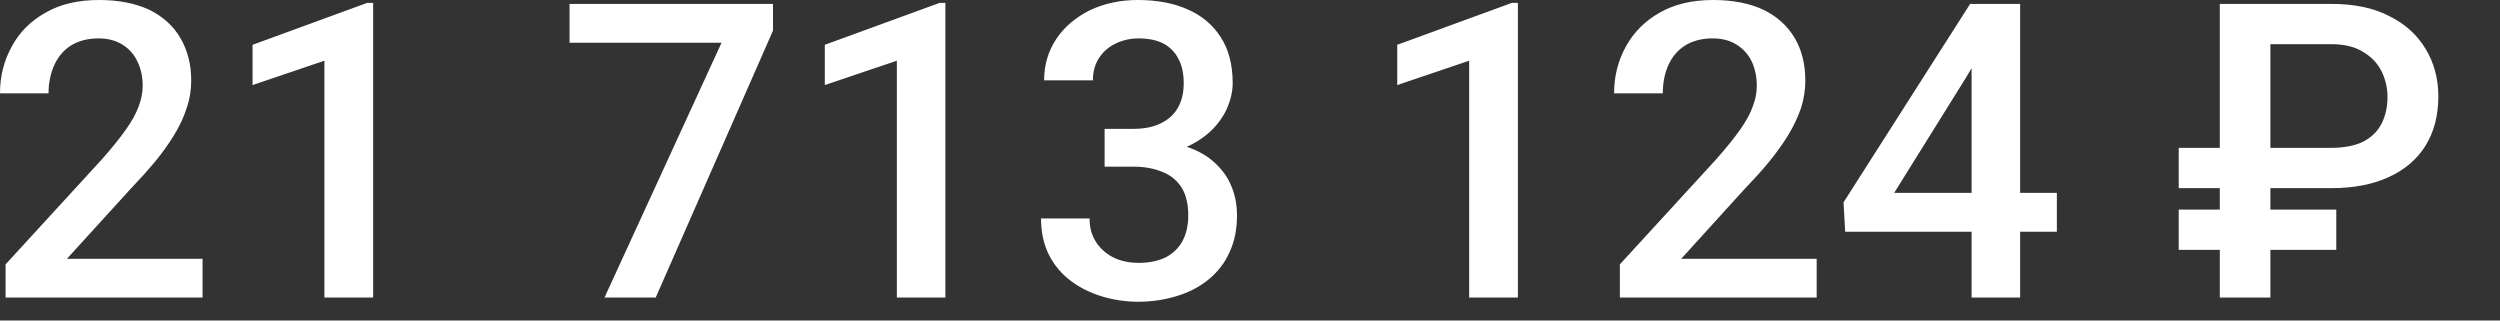
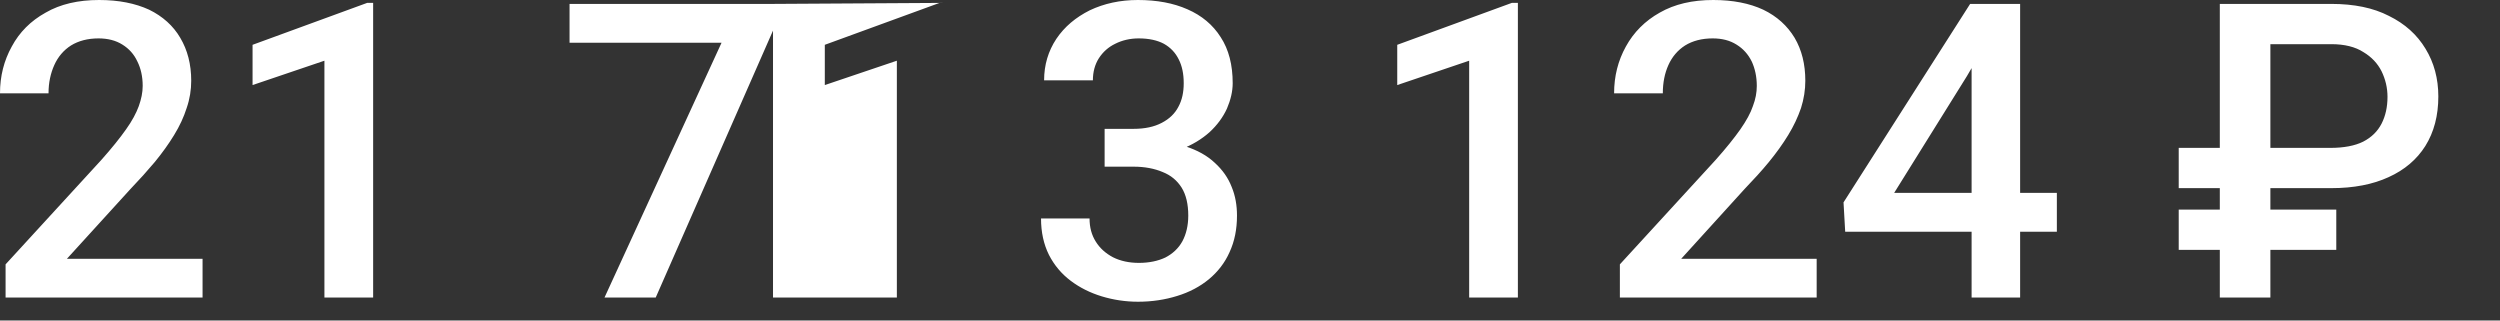
<svg xmlns="http://www.w3.org/2000/svg" fill="none" height="100%" overflow="visible" preserveAspectRatio="none" style="display: block;" viewBox="0 0 39 5" width="100%">
  <rect x="0" y="0" width="39" height="5" fill="#333333" stroke="none" />
-   <path d="M3.16 4.037V4.642H0.087V4.124L1.579 2.497C1.743 2.313 1.872 2.152 1.965 2.02C2.062 1.885 2.126 1.762 2.165 1.656C2.204 1.546 2.226 1.443 2.226 1.34C2.226 1.195 2.197 1.066 2.142 0.957C2.091 0.847 2.013 0.76 1.91 0.696C1.807 0.631 1.682 0.599 1.537 0.599C1.366 0.599 1.224 0.638 1.108 0.709C0.992 0.783 0.905 0.886 0.847 1.015C0.789 1.144 0.757 1.289 0.757 1.456H0C0 1.189 0.061 0.947 0.184 0.725C0.303 0.503 0.48 0.325 0.712 0.197C0.941 0.064 1.221 0 1.546 0C1.852 0 2.11 0.052 2.326 0.151C2.539 0.255 2.703 0.403 2.812 0.59C2.925 0.78 2.983 1.002 2.983 1.26C2.983 1.401 2.961 1.543 2.912 1.685C2.867 1.827 2.803 1.965 2.716 2.107C2.632 2.245 2.532 2.384 2.416 2.526C2.3 2.664 2.175 2.803 2.036 2.948L1.044 4.037H3.16ZM5.821 0.045V4.642H5.061V0.947L3.94 1.327V0.699L5.728 0.045H5.821ZM12.059 0.061V0.477L10.229 4.642H9.43L11.256 0.667H8.885V0.061H12.059ZM14.748 0.045V4.642H13.991V0.947L12.867 1.327V0.699L14.658 0.045H14.748ZM17.232 2.01H17.683C17.861 2.01 18.006 1.978 18.122 1.917C18.241 1.856 18.328 1.772 18.383 1.666C18.441 1.559 18.466 1.437 18.466 1.298C18.466 1.153 18.441 1.031 18.389 0.928C18.337 0.822 18.26 0.741 18.157 0.683C18.054 0.628 17.922 0.599 17.764 0.599C17.629 0.599 17.506 0.628 17.397 0.683C17.29 0.735 17.207 0.809 17.142 0.909C17.081 1.005 17.049 1.121 17.049 1.253H16.288C16.288 1.012 16.353 0.796 16.479 0.606C16.607 0.416 16.781 0.271 17 0.161C17.223 0.055 17.474 0 17.751 0C18.047 0 18.305 0.048 18.524 0.145C18.747 0.242 18.921 0.387 19.043 0.58C19.169 0.773 19.23 1.012 19.23 1.298C19.23 1.427 19.198 1.559 19.14 1.695C19.078 1.83 18.988 1.952 18.869 2.062C18.747 2.171 18.598 2.262 18.421 2.329C18.244 2.397 18.035 2.429 17.799 2.429H17.232V2.01ZM17.232 2.6V2.184H17.799C18.07 2.184 18.299 2.216 18.486 2.281C18.679 2.342 18.834 2.429 18.953 2.542C19.072 2.651 19.159 2.774 19.214 2.916C19.272 3.054 19.297 3.206 19.297 3.363C19.297 3.576 19.259 3.766 19.181 3.934C19.107 4.101 18.998 4.24 18.859 4.356C18.718 4.472 18.553 4.559 18.363 4.617C18.176 4.675 17.973 4.707 17.754 4.707C17.558 4.707 17.368 4.678 17.187 4.623C17.007 4.568 16.846 4.488 16.704 4.381C16.559 4.272 16.446 4.137 16.363 3.975C16.282 3.811 16.24 3.624 16.24 3.408H16.997C16.997 3.547 17.029 3.666 17.094 3.769C17.158 3.872 17.248 3.953 17.364 4.014C17.48 4.072 17.616 4.101 17.767 4.101C17.925 4.101 18.064 4.072 18.18 4.017C18.292 3.959 18.383 3.876 18.444 3.766C18.505 3.653 18.537 3.518 18.537 3.363C18.537 3.183 18.502 3.038 18.434 2.928C18.363 2.816 18.267 2.735 18.138 2.684C18.009 2.629 17.857 2.6 17.683 2.6H17.232ZM23.679 0.045V4.642H22.919V0.947L21.797 1.327V0.699L23.585 0.045H23.679ZM28.34 4.037V4.642H25.27V4.124L26.762 2.497C26.926 2.313 27.055 2.152 27.148 2.02C27.242 1.885 27.31 1.762 27.345 1.656C27.387 1.546 27.406 1.443 27.406 1.34C27.406 1.195 27.377 1.066 27.326 0.957C27.271 0.847 27.194 0.76 27.09 0.696C26.987 0.631 26.865 0.599 26.717 0.599C26.546 0.599 26.404 0.638 26.288 0.709C26.172 0.783 26.085 0.886 26.027 1.015C25.969 1.144 25.94 1.289 25.94 1.456H25.18C25.18 1.189 25.241 0.947 25.364 0.725C25.486 0.503 25.663 0.325 25.892 0.197C26.124 0.064 26.401 0 26.727 0C27.032 0 27.294 0.052 27.506 0.151C27.722 0.255 27.883 0.403 27.996 0.59C28.108 0.78 28.163 1.002 28.163 1.26C28.163 1.401 28.141 1.543 28.096 1.685C28.047 1.827 27.983 1.965 27.896 2.107C27.812 2.245 27.712 2.384 27.596 2.526C27.483 2.664 27.355 2.803 27.216 2.948L26.227 4.037H28.34ZM32.087 3.009V3.615H28.785L28.759 3.157L30.734 0.061H31.343L30.683 1.189L29.549 3.009H32.087ZM31.514 0.061V4.642H30.757V0.061H31.514ZM36.369 2.935H33.988V2.307H36.353C36.565 2.307 36.736 2.274 36.865 2.21C36.997 2.142 37.09 2.049 37.152 1.93C37.213 1.811 37.245 1.672 37.245 1.511C37.245 1.369 37.213 1.237 37.152 1.111C37.09 0.989 36.997 0.889 36.868 0.812C36.742 0.731 36.575 0.689 36.369 0.689H35.418V4.642H34.629V0.061H36.369C36.723 0.061 37.023 0.122 37.267 0.248C37.516 0.37 37.706 0.541 37.838 0.76C37.97 0.976 38.038 1.224 38.038 1.505C38.038 1.804 37.97 2.062 37.835 2.278C37.703 2.487 37.512 2.651 37.261 2.764C37.016 2.877 36.717 2.935 36.369 2.935ZM36.446 3.27V3.898H33.988V3.27H36.446Z" fill="white" id="Vector" />
+   <path d="M3.16 4.037V4.642H0.087V4.124L1.579 2.497C1.743 2.313 1.872 2.152 1.965 2.02C2.062 1.885 2.126 1.762 2.165 1.656C2.204 1.546 2.226 1.443 2.226 1.34C2.226 1.195 2.197 1.066 2.142 0.957C2.091 0.847 2.013 0.76 1.91 0.696C1.807 0.631 1.682 0.599 1.537 0.599C1.366 0.599 1.224 0.638 1.108 0.709C0.992 0.783 0.905 0.886 0.847 1.015C0.789 1.144 0.757 1.289 0.757 1.456H0C0 1.189 0.061 0.947 0.184 0.725C0.303 0.503 0.48 0.325 0.712 0.197C0.941 0.064 1.221 0 1.546 0C1.852 0 2.11 0.052 2.326 0.151C2.539 0.255 2.703 0.403 2.812 0.59C2.925 0.78 2.983 1.002 2.983 1.26C2.983 1.401 2.961 1.543 2.912 1.685C2.867 1.827 2.803 1.965 2.716 2.107C2.632 2.245 2.532 2.384 2.416 2.526C2.3 2.664 2.175 2.803 2.036 2.948L1.044 4.037H3.16ZM5.821 0.045V4.642H5.061V0.947L3.94 1.327V0.699L5.728 0.045H5.821ZM12.059 0.061V0.477L10.229 4.642H9.43L11.256 0.667H8.885V0.061H12.059ZV4.642H13.991V0.947L12.867 1.327V0.699L14.658 0.045H14.748ZM17.232 2.01H17.683C17.861 2.01 18.006 1.978 18.122 1.917C18.241 1.856 18.328 1.772 18.383 1.666C18.441 1.559 18.466 1.437 18.466 1.298C18.466 1.153 18.441 1.031 18.389 0.928C18.337 0.822 18.26 0.741 18.157 0.683C18.054 0.628 17.922 0.599 17.764 0.599C17.629 0.599 17.506 0.628 17.397 0.683C17.29 0.735 17.207 0.809 17.142 0.909C17.081 1.005 17.049 1.121 17.049 1.253H16.288C16.288 1.012 16.353 0.796 16.479 0.606C16.607 0.416 16.781 0.271 17 0.161C17.223 0.055 17.474 0 17.751 0C18.047 0 18.305 0.048 18.524 0.145C18.747 0.242 18.921 0.387 19.043 0.58C19.169 0.773 19.23 1.012 19.23 1.298C19.23 1.427 19.198 1.559 19.14 1.695C19.078 1.83 18.988 1.952 18.869 2.062C18.747 2.171 18.598 2.262 18.421 2.329C18.244 2.397 18.035 2.429 17.799 2.429H17.232V2.01ZM17.232 2.6V2.184H17.799C18.07 2.184 18.299 2.216 18.486 2.281C18.679 2.342 18.834 2.429 18.953 2.542C19.072 2.651 19.159 2.774 19.214 2.916C19.272 3.054 19.297 3.206 19.297 3.363C19.297 3.576 19.259 3.766 19.181 3.934C19.107 4.101 18.998 4.24 18.859 4.356C18.718 4.472 18.553 4.559 18.363 4.617C18.176 4.675 17.973 4.707 17.754 4.707C17.558 4.707 17.368 4.678 17.187 4.623C17.007 4.568 16.846 4.488 16.704 4.381C16.559 4.272 16.446 4.137 16.363 3.975C16.282 3.811 16.24 3.624 16.24 3.408H16.997C16.997 3.547 17.029 3.666 17.094 3.769C17.158 3.872 17.248 3.953 17.364 4.014C17.48 4.072 17.616 4.101 17.767 4.101C17.925 4.101 18.064 4.072 18.18 4.017C18.292 3.959 18.383 3.876 18.444 3.766C18.505 3.653 18.537 3.518 18.537 3.363C18.537 3.183 18.502 3.038 18.434 2.928C18.363 2.816 18.267 2.735 18.138 2.684C18.009 2.629 17.857 2.6 17.683 2.6H17.232ZM23.679 0.045V4.642H22.919V0.947L21.797 1.327V0.699L23.585 0.045H23.679ZM28.34 4.037V4.642H25.27V4.124L26.762 2.497C26.926 2.313 27.055 2.152 27.148 2.02C27.242 1.885 27.31 1.762 27.345 1.656C27.387 1.546 27.406 1.443 27.406 1.34C27.406 1.195 27.377 1.066 27.326 0.957C27.271 0.847 27.194 0.76 27.09 0.696C26.987 0.631 26.865 0.599 26.717 0.599C26.546 0.599 26.404 0.638 26.288 0.709C26.172 0.783 26.085 0.886 26.027 1.015C25.969 1.144 25.94 1.289 25.94 1.456H25.18C25.18 1.189 25.241 0.947 25.364 0.725C25.486 0.503 25.663 0.325 25.892 0.197C26.124 0.064 26.401 0 26.727 0C27.032 0 27.294 0.052 27.506 0.151C27.722 0.255 27.883 0.403 27.996 0.59C28.108 0.78 28.163 1.002 28.163 1.26C28.163 1.401 28.141 1.543 28.096 1.685C28.047 1.827 27.983 1.965 27.896 2.107C27.812 2.245 27.712 2.384 27.596 2.526C27.483 2.664 27.355 2.803 27.216 2.948L26.227 4.037H28.34ZM32.087 3.009V3.615H28.785L28.759 3.157L30.734 0.061H31.343L30.683 1.189L29.549 3.009H32.087ZM31.514 0.061V4.642H30.757V0.061H31.514ZM36.369 2.935H33.988V2.307H36.353C36.565 2.307 36.736 2.274 36.865 2.21C36.997 2.142 37.09 2.049 37.152 1.93C37.213 1.811 37.245 1.672 37.245 1.511C37.245 1.369 37.213 1.237 37.152 1.111C37.09 0.989 36.997 0.889 36.868 0.812C36.742 0.731 36.575 0.689 36.369 0.689H35.418V4.642H34.629V0.061H36.369C36.723 0.061 37.023 0.122 37.267 0.248C37.516 0.37 37.706 0.541 37.838 0.76C37.97 0.976 38.038 1.224 38.038 1.505C38.038 1.804 37.97 2.062 37.835 2.278C37.703 2.487 37.512 2.651 37.261 2.764C37.016 2.877 36.717 2.935 36.369 2.935ZM36.446 3.27V3.898H33.988V3.27H36.446Z" fill="white" id="Vector" />
</svg>